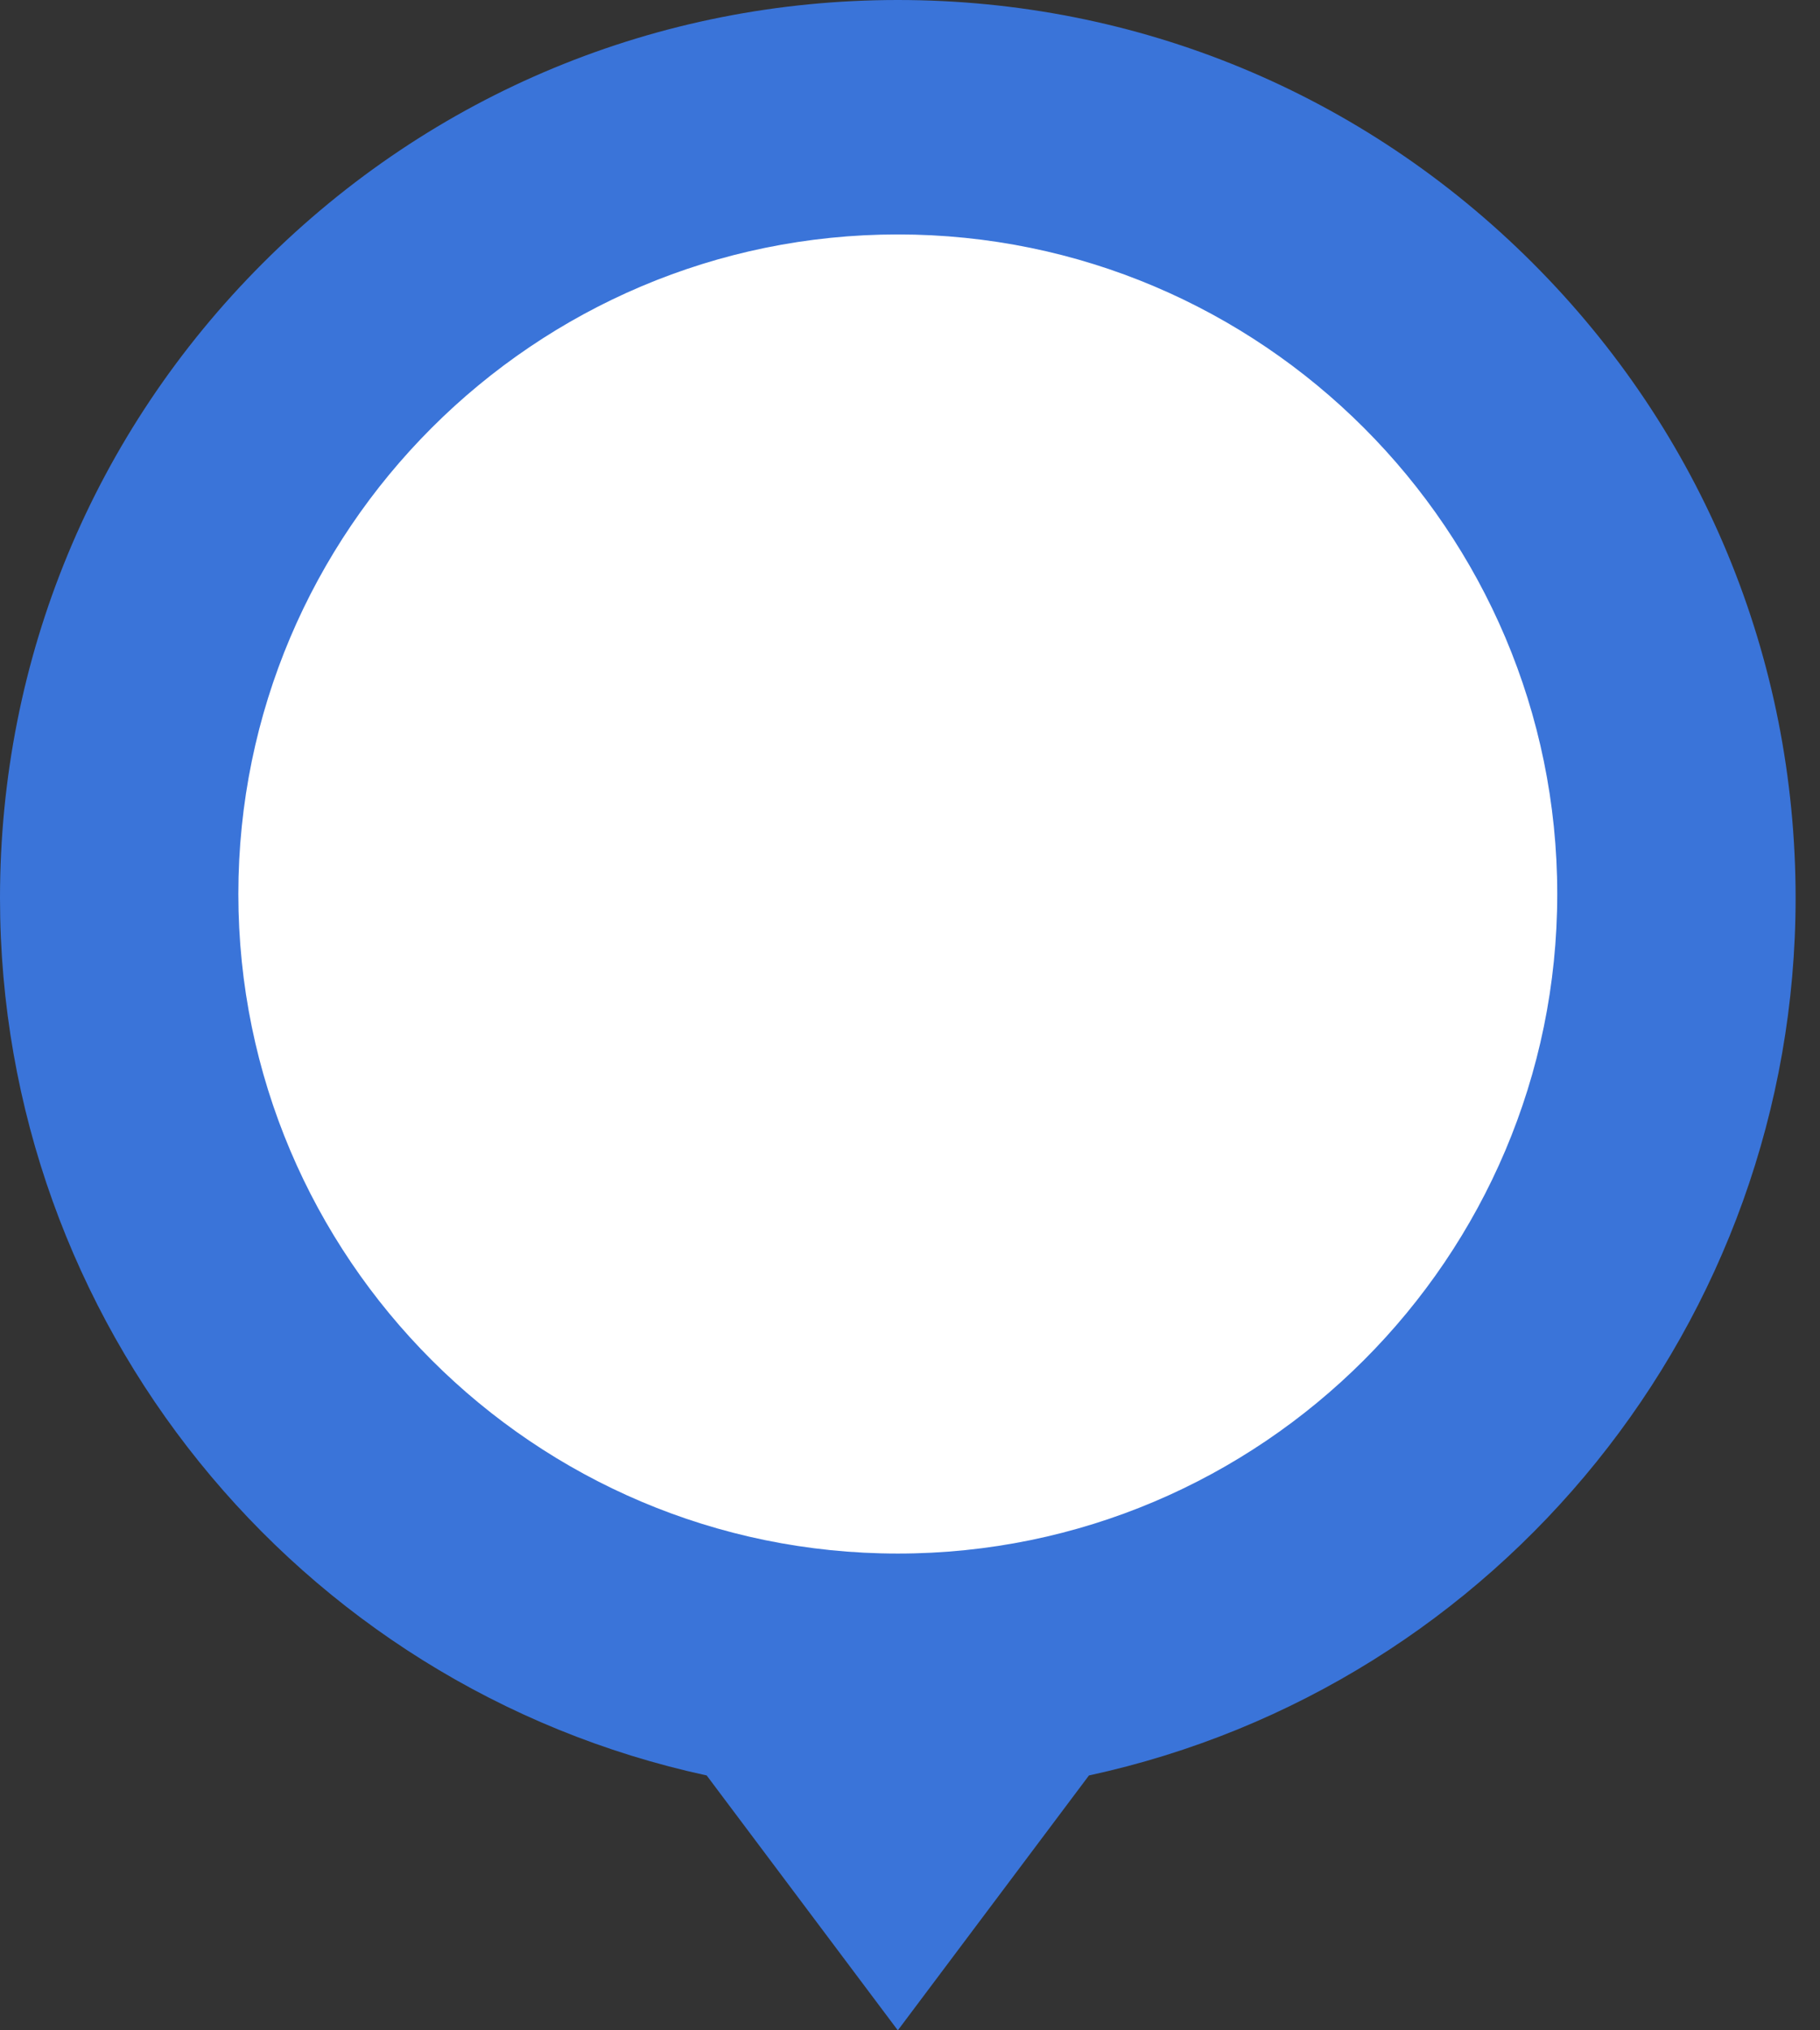
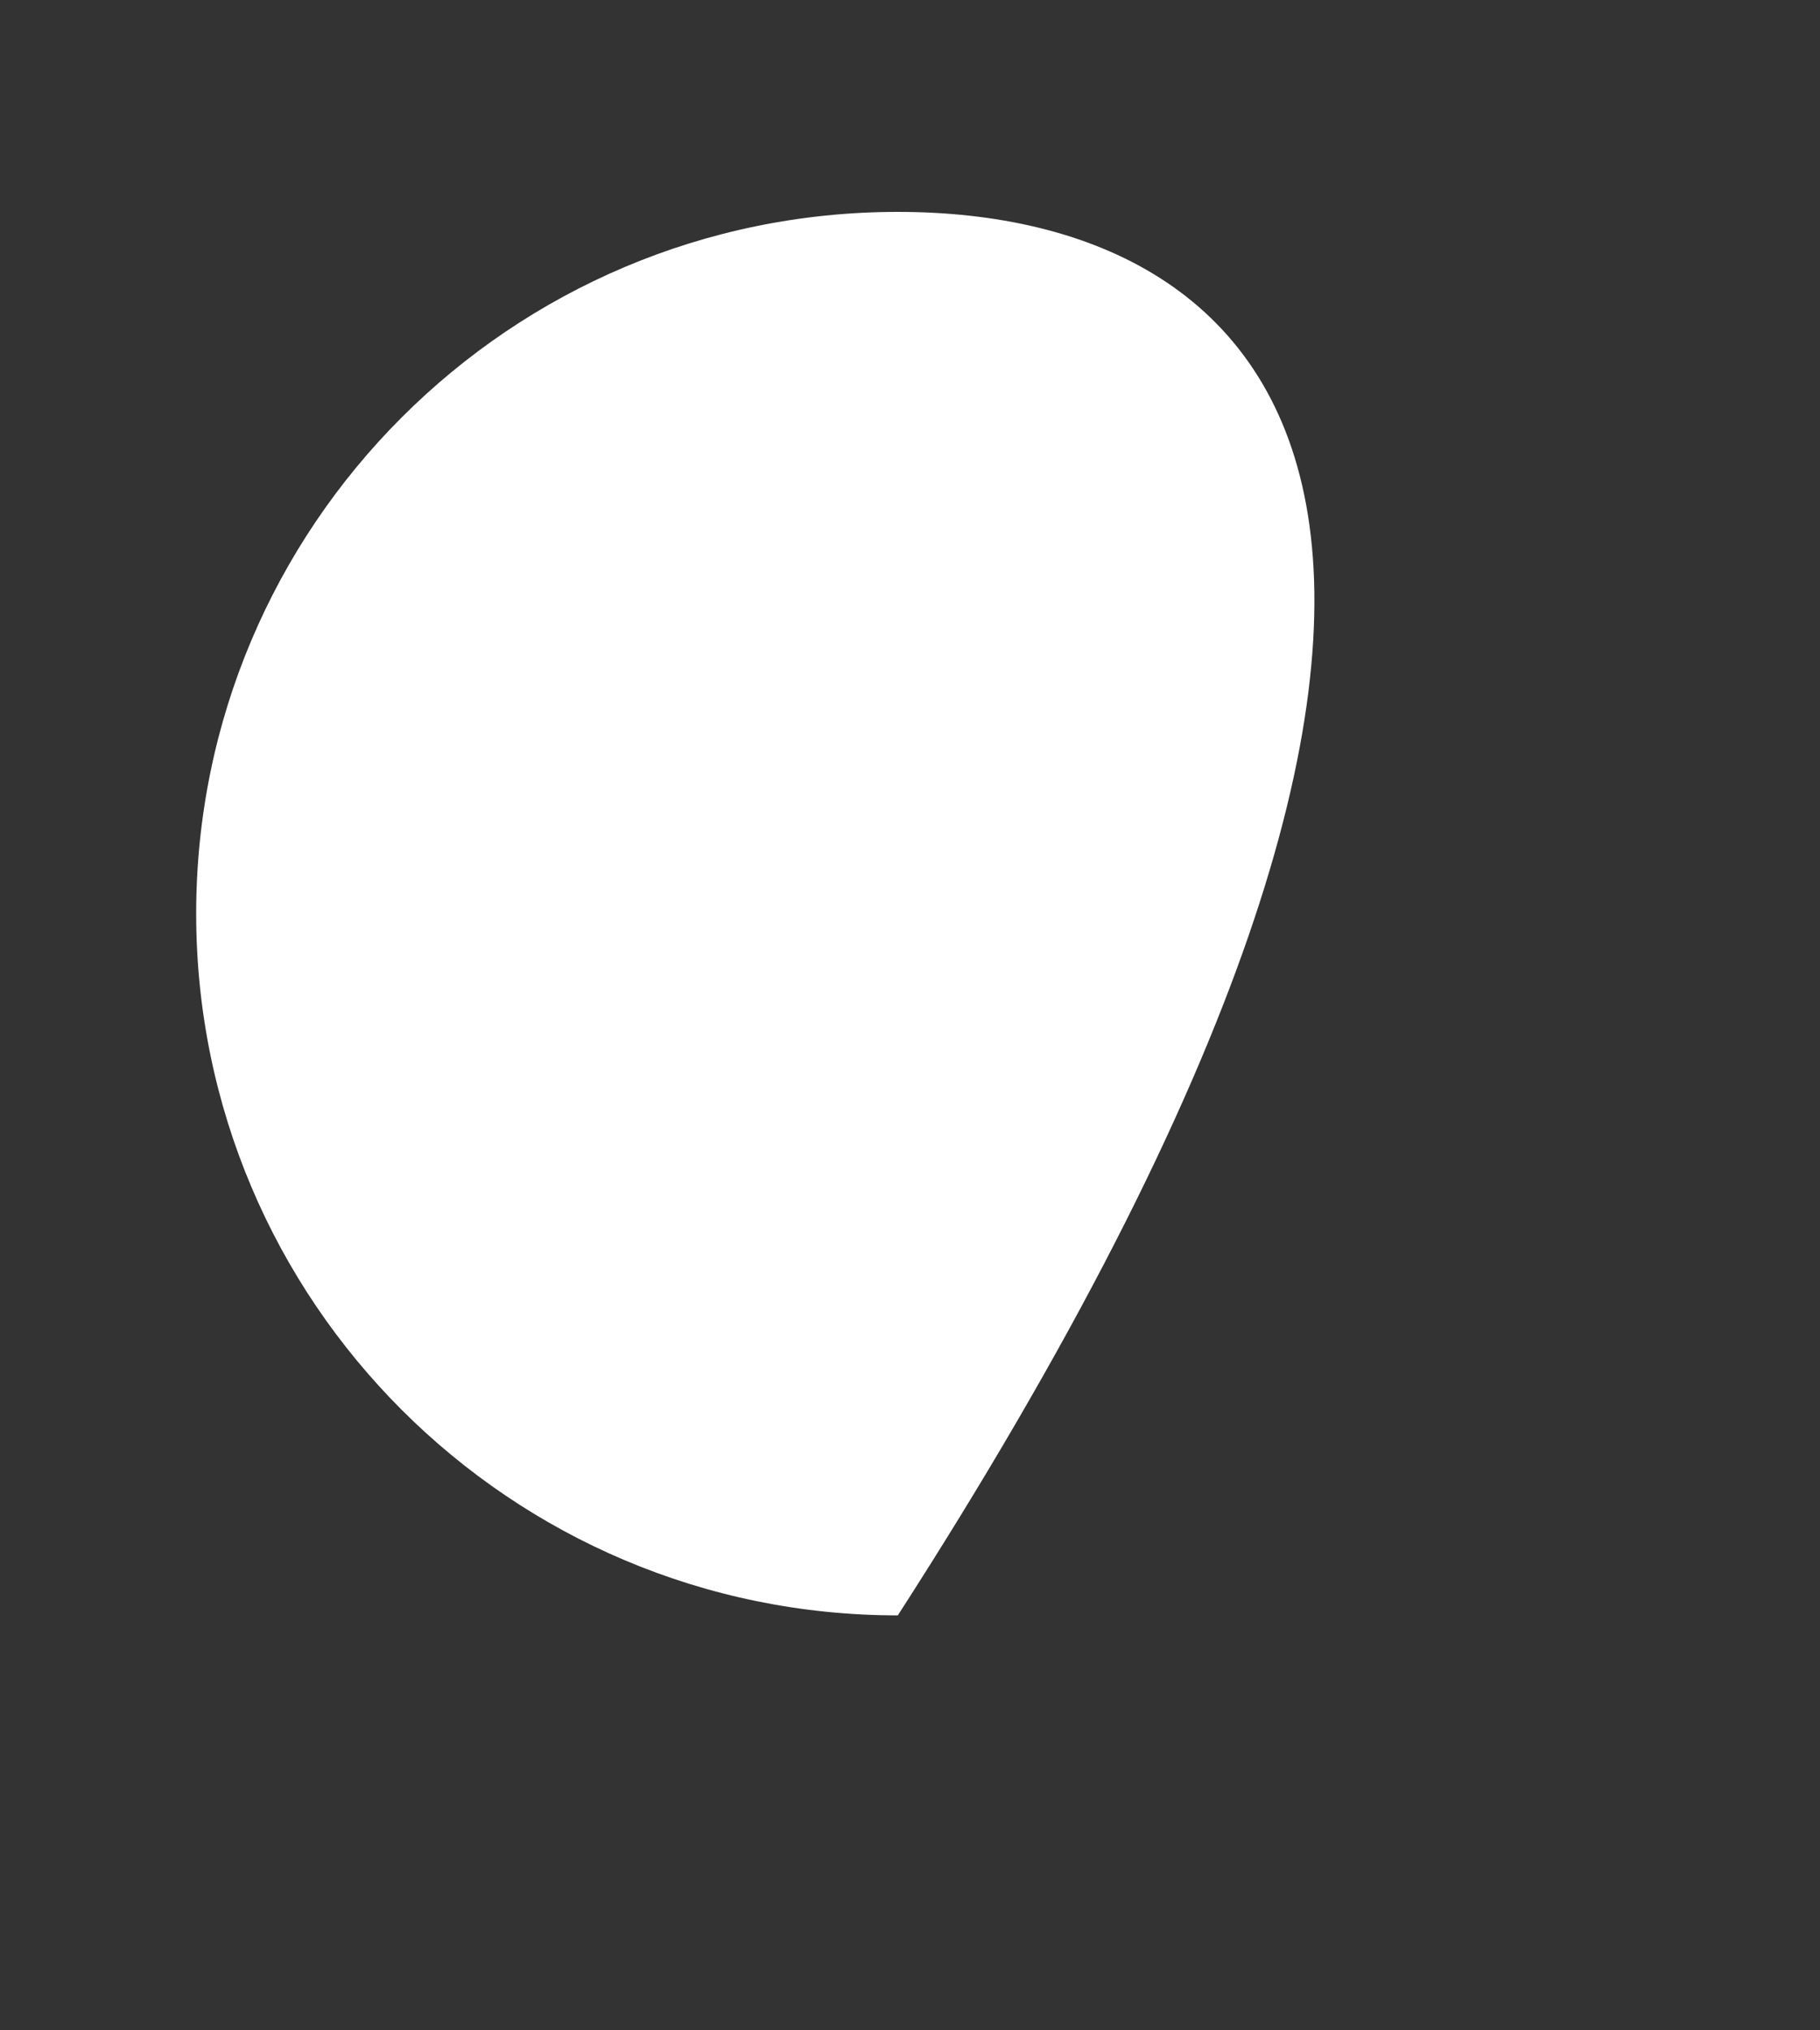
<svg xmlns="http://www.w3.org/2000/svg" width="52" height="58" viewBox="0 0 52 58" fill="none">
  <rect x="0" y="0" width="52" height="58" fill="#333333" stroke="none" />
-   <path d="M25.652 46.146C36.723 46.146 45.698 37.171 45.698 26.099C45.698 15.028 36.723 6.053 25.652 6.053C14.58 6.053 5.605 15.028 5.605 26.099C5.605 37.171 14.58 46.146 25.652 46.146Z" fill="white" />
-   <path d="M43.79 7.513C38.945 2.668 32.504 0 25.652 0C18.8 0 12.358 2.668 7.513 7.513C2.668 12.358 0 18.8 0 25.652C0 37.74 8.451 48.175 20.191 50.719L25.652 58L31.113 50.719C42.853 48.175 51.303 37.74 51.303 25.652C51.303 18.8 48.635 12.358 43.79 7.513V7.513ZM25.652 6.697C36.041 6.697 44.493 15.149 44.493 25.538C44.493 35.927 36.041 44.38 25.652 44.38C15.262 44.38 6.81 35.927 6.81 25.538C6.81 15.149 15.262 6.697 25.652 6.697V6.697Z" fill="#3A74D9" />
+   <path d="M25.652 46.146C45.698 15.028 36.723 6.053 25.652 6.053C14.58 6.053 5.605 15.028 5.605 26.099C5.605 37.171 14.58 46.146 25.652 46.146Z" fill="white" />
</svg>